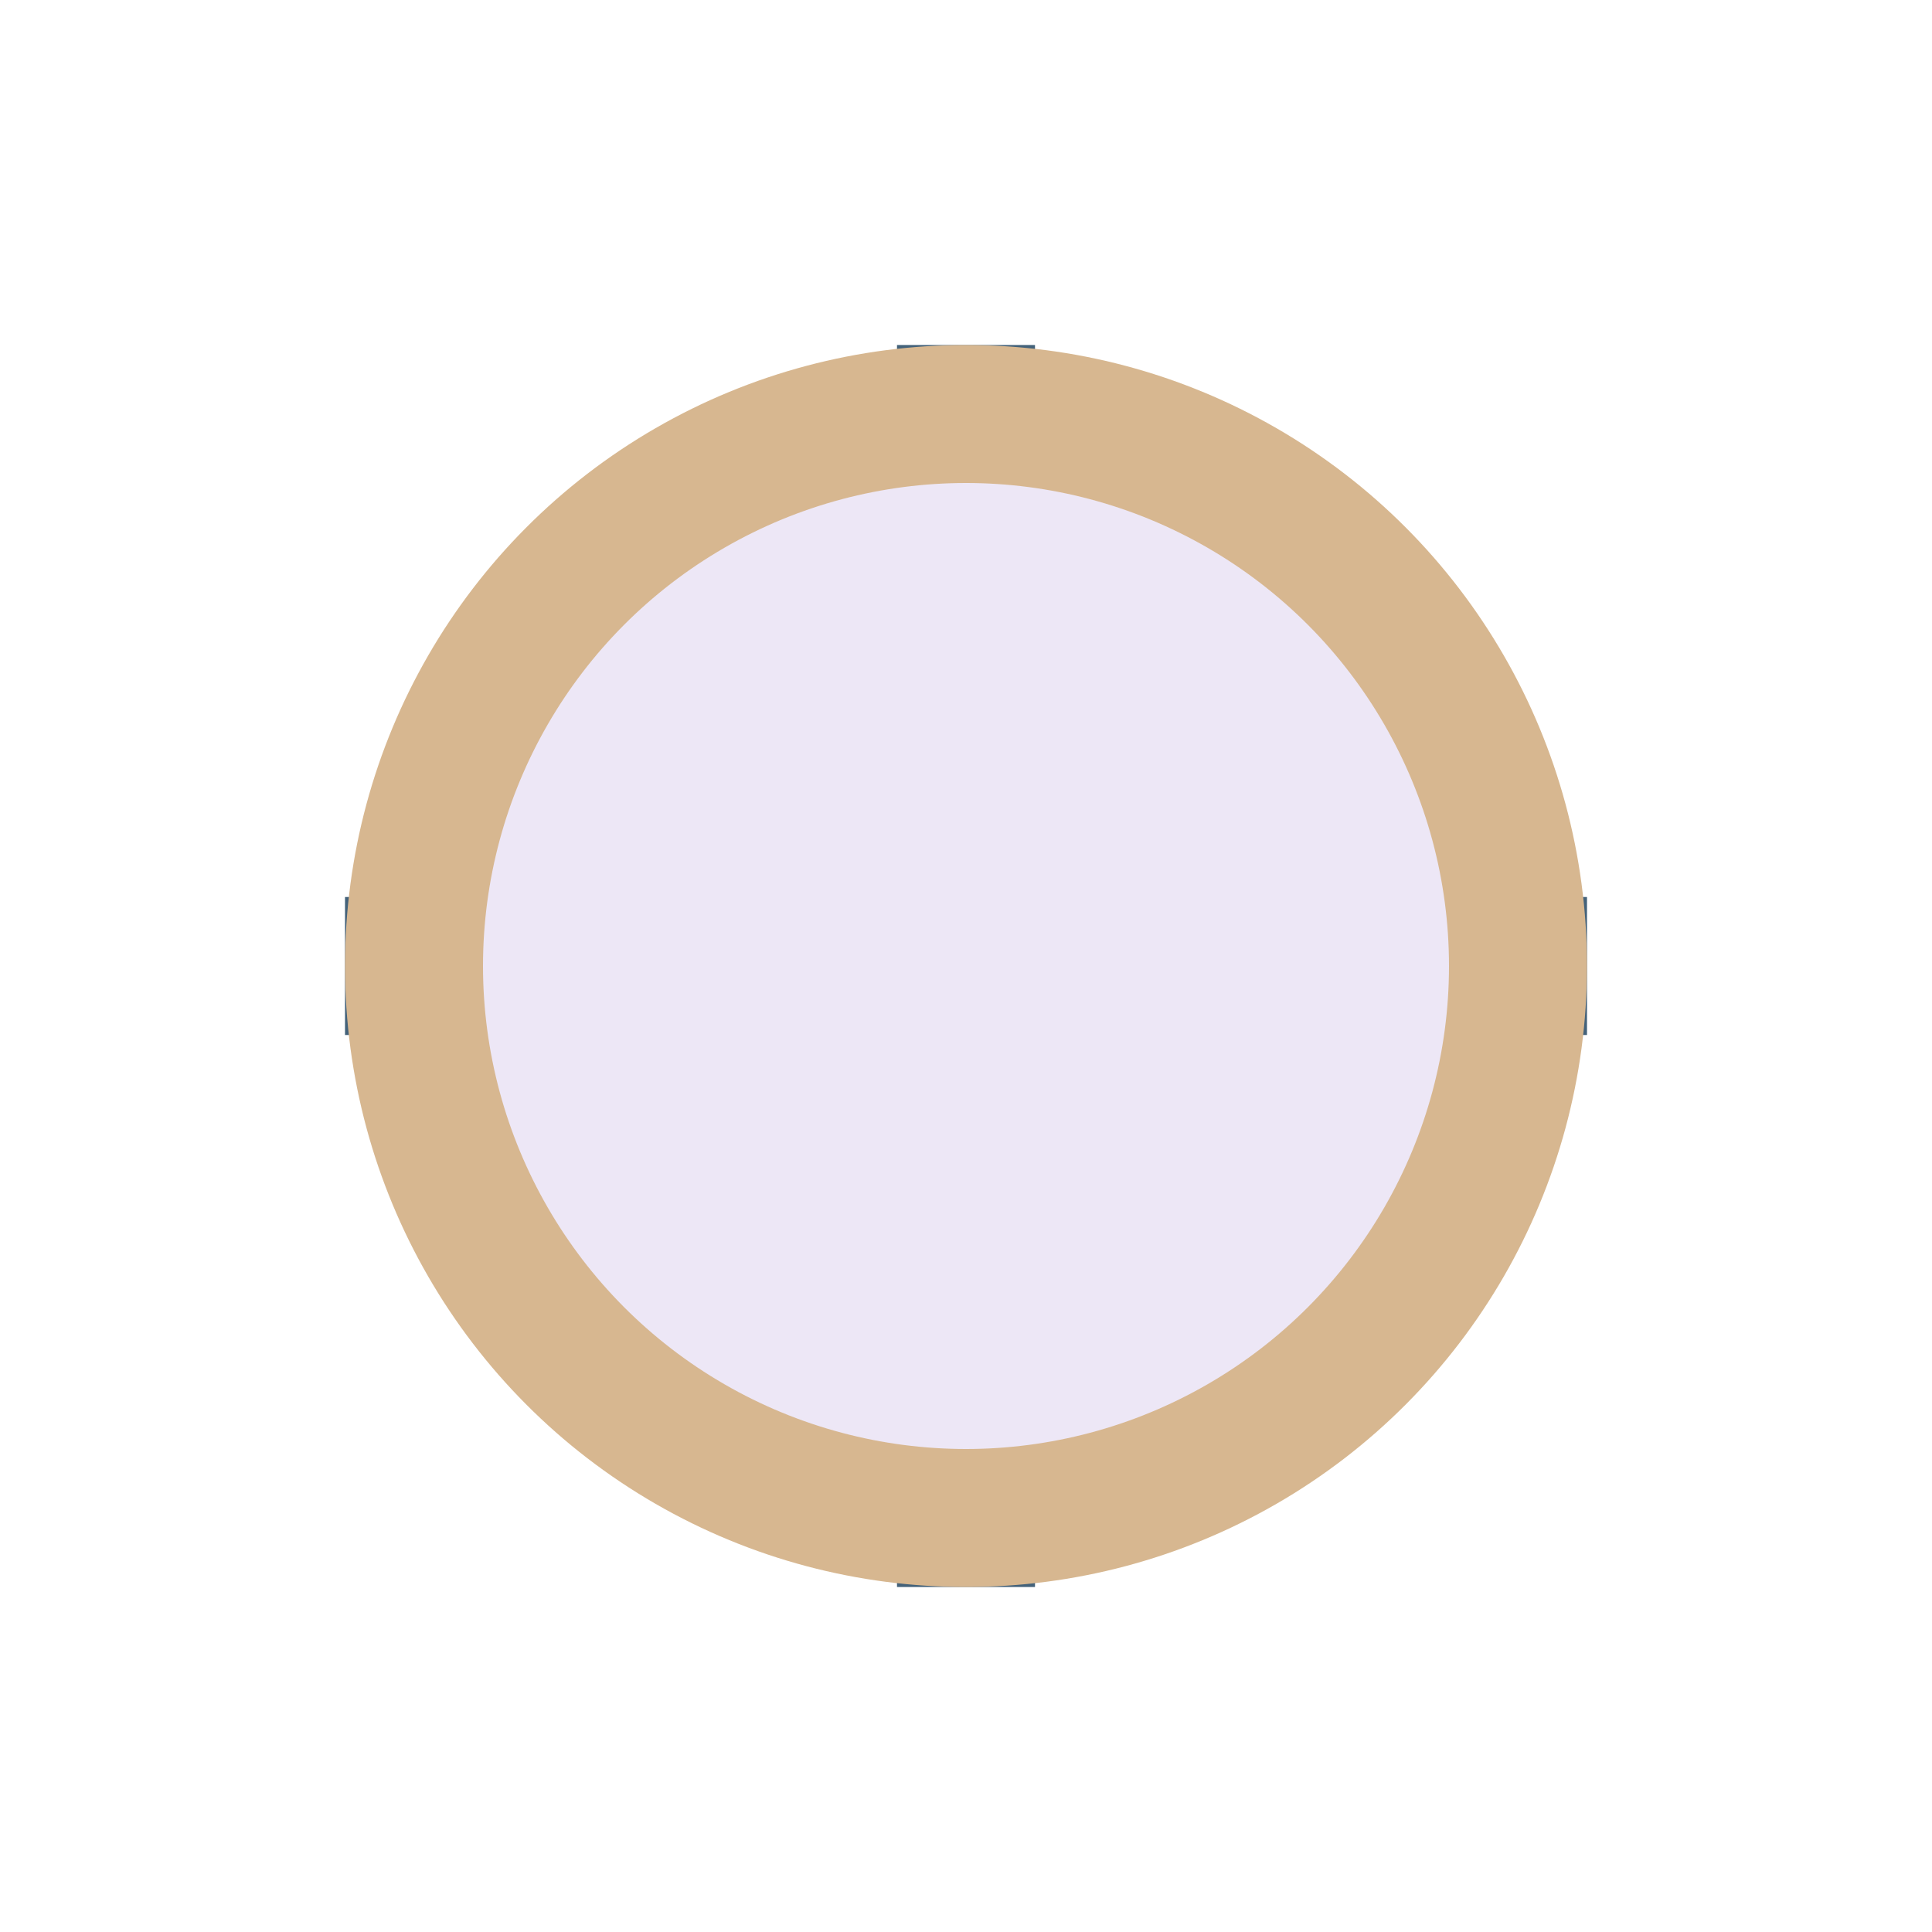
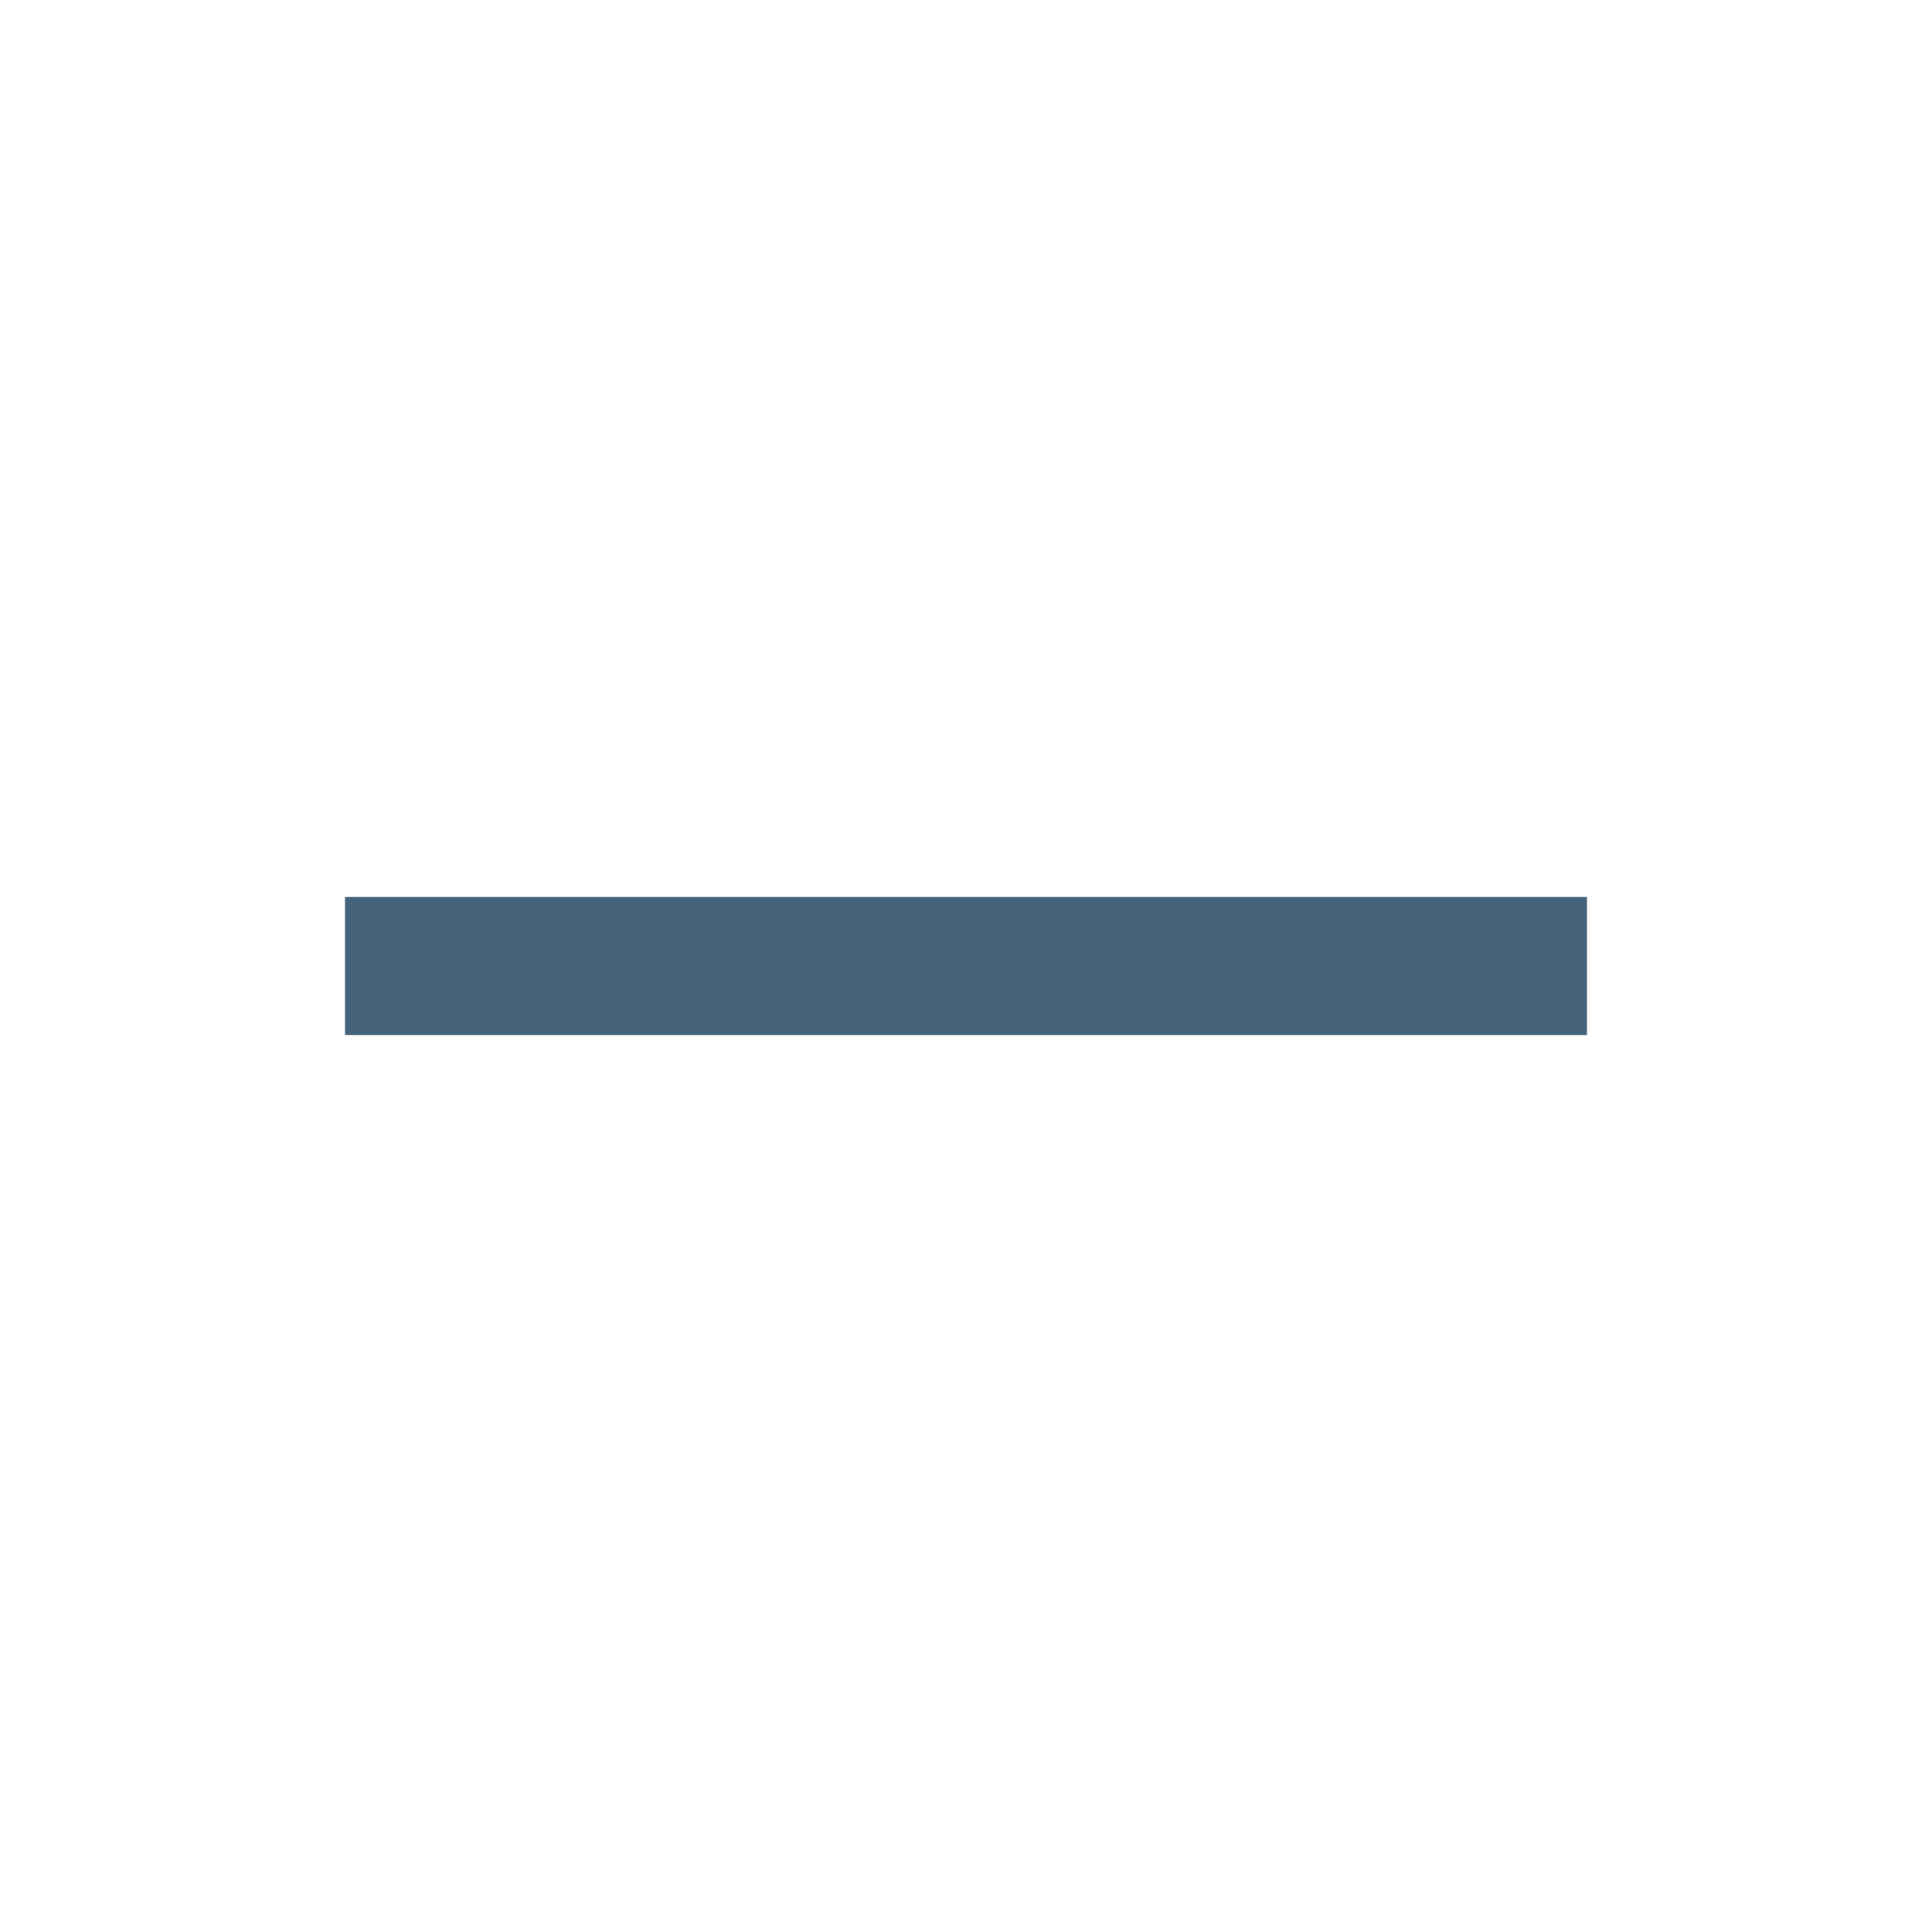
<svg xmlns="http://www.w3.org/2000/svg" width="28" height="28" viewBox="0 0 28 28">
-   <path d="M14 5v18M5 14h18" stroke="#44627A" stroke-width="2" />
-   <circle cx="14" cy="14" r="8" fill="#EDE7F6" stroke="#D7B790" stroke-width="2" />
+   <path d="M14 5M5 14h18" stroke="#44627A" stroke-width="2" />
</svg>